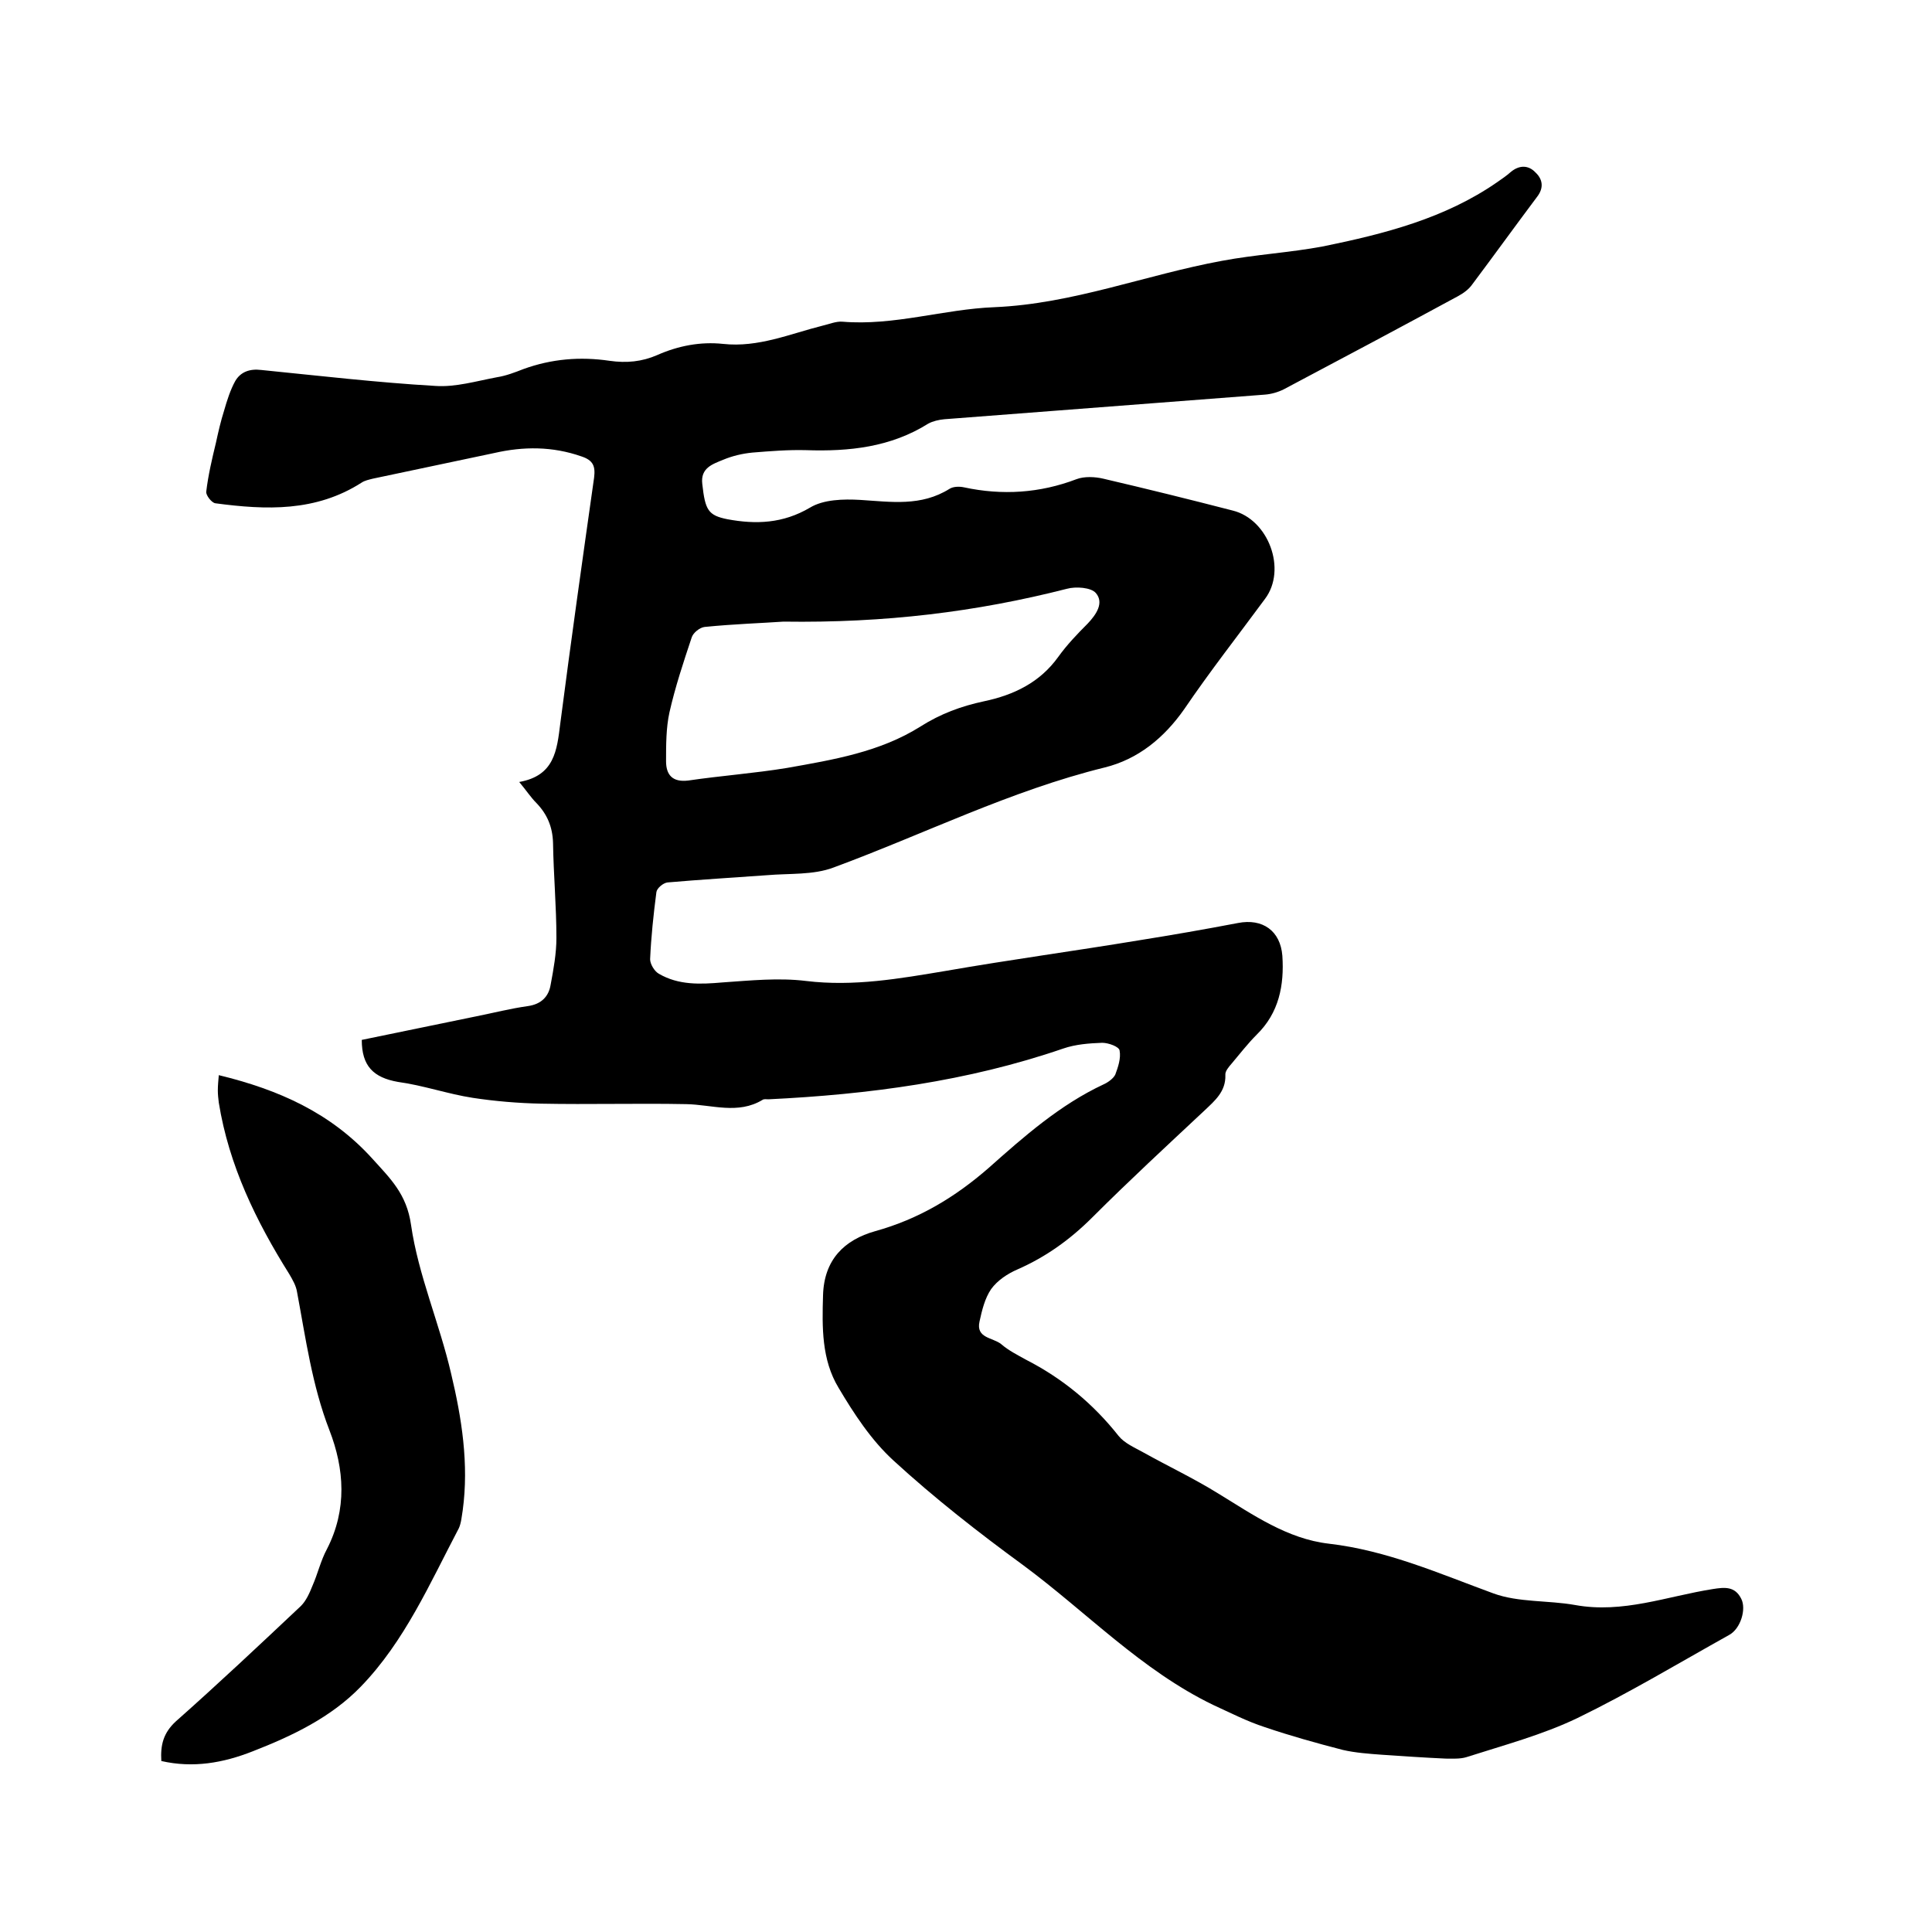
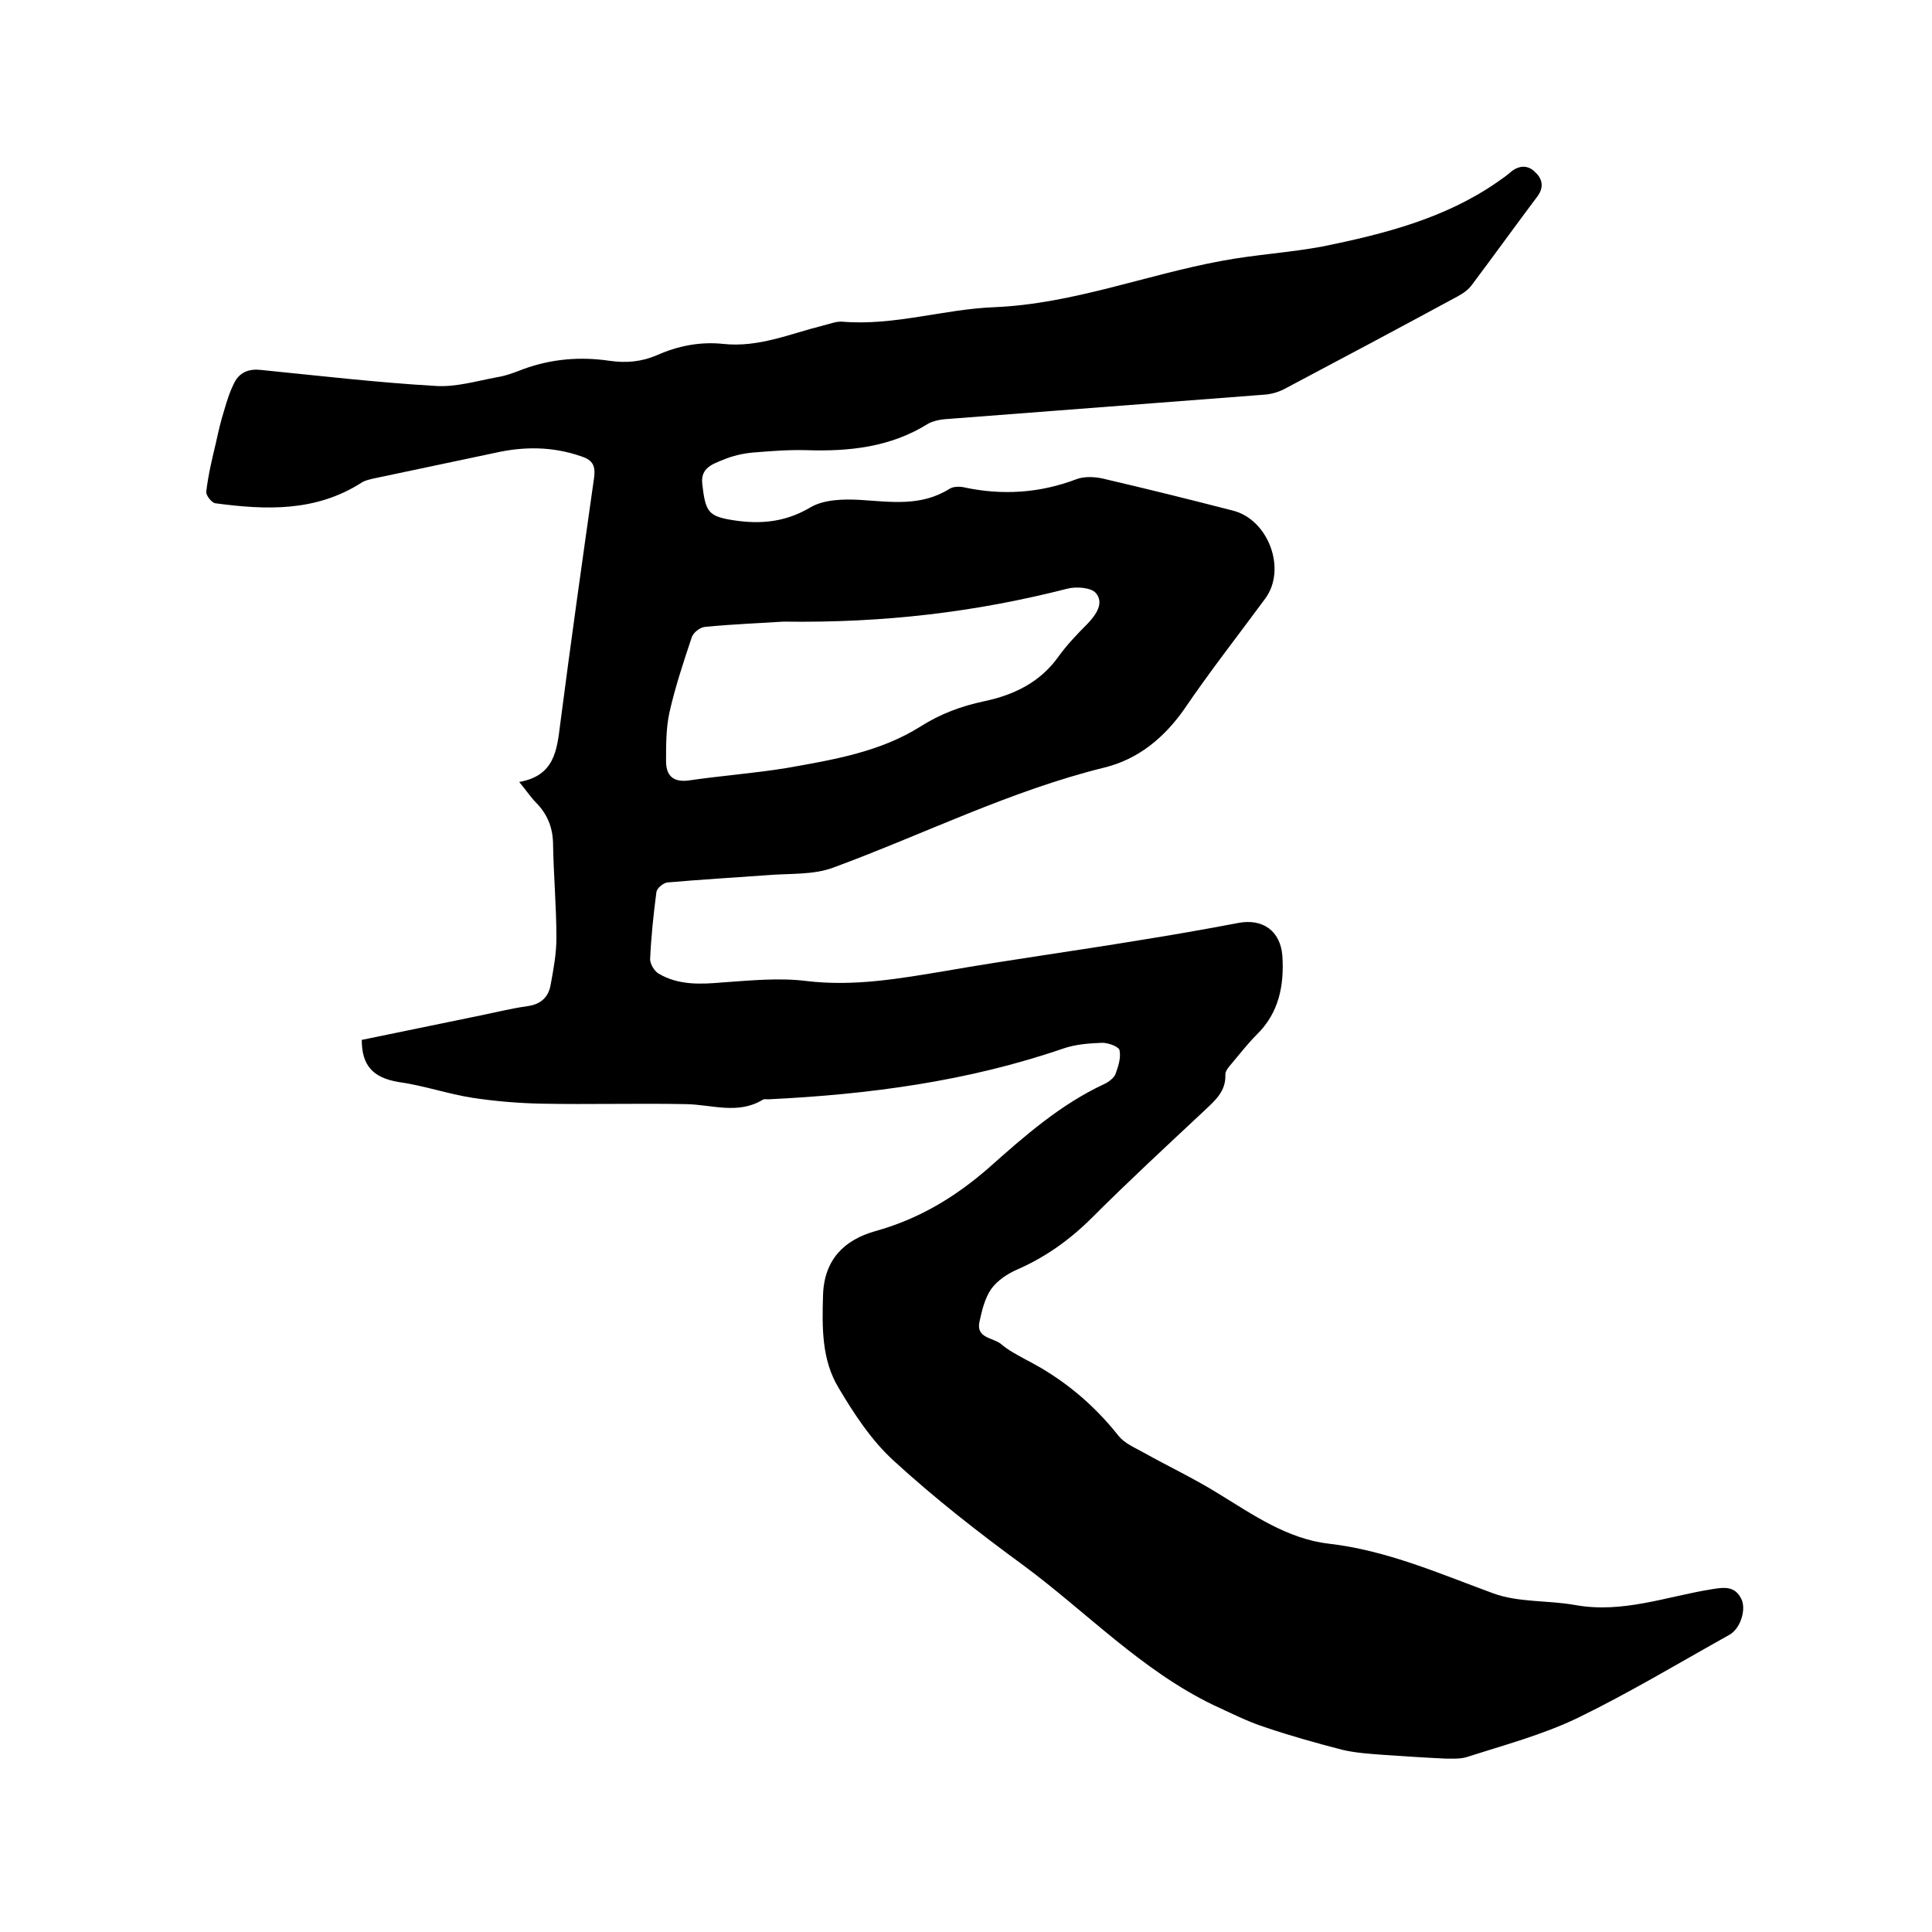
<svg xmlns="http://www.w3.org/2000/svg" enable-background="new 0 0 400 400" viewBox="0 0 400 400">
  <path d="m74.9 215.3c7.9-1.6 15.9-3.3 23.8-4.9 3.5-.7 7-1.6 10.6-2.1 2.8-.4 4.3-2 4.7-4.4.6-3.2 1.2-6.5 1.2-9.7 0-6.6-.6-13.1-.7-19.7-.1-3.3-1.2-5.9-3.4-8.2-1.2-1.2-2.1-2.6-3.6-4.4 7.3-1.3 7.8-6.5 8.5-12.1 2.2-17 4.6-34 7-50.9.3-2.4-.2-3.6-2.6-4.4-6-2.1-12-2.1-18.1-.7-8.4 1.8-16.7 3.5-25.1 5.3-.8.2-1.7.4-2.3.8-9.5 6.1-19.8 5.7-30.3 4.3-.8-.1-2-1.7-1.9-2.4.4-3.4 1.2-6.8 2-10.1.5-2.3 1-4.5 1.7-6.7.6-2.1 1.3-4.3 2.3-6.1 1.1-1.9 3-2.6 5.4-2.3 12 1.2 24 2.6 36 3.3 4.2.3 8.5-1 12.8-1.8 1.9-.3 3.7-1 5.5-1.7 5.8-2.1 11.7-2.6 17.8-1.7 3.5.5 6.7.2 9.9-1.2 4.3-1.9 8.9-2.8 13.6-2.3 7.3.8 13.9-2.1 20.7-3.8 1.3-.3 2.7-.9 4-.8 10.7.9 21-2.6 31.5-3 16.3-.7 31.3-6.7 47.1-9.6 6.9-1.3 14.1-1.7 21-3 12.7-2.6 25.2-5.8 36-13.3 1-.7 1.9-1.3 2.8-2.1 1.8-1.5 3.7-1.4 5.1.1 1.5 1.4 1.8 3.2.3 5.1-4.5 6-8.9 12.1-13.4 18.1-.7 1-1.8 1.8-2.9 2.4-12 6.5-24 12.9-36.1 19.3-1.2.6-2.6 1-3.9 1.1-22.1 1.7-44.3 3.4-66.4 5.1-1.1.1-2.4.4-3.3.9-7.8 4.9-16.4 5.8-25.3 5.5-3.7-.1-7.4.2-11.1.5-2.1.2-4.2.7-6.1 1.5-2.2.9-4.7 1.7-4.3 5 .6 5.4 1.2 6.5 5.2 7.3 5.9 1.1 11.5.9 17.1-2.4 2.8-1.7 6.9-1.8 10.4-1.6 6.4.4 12.6 1.4 18.5-2.3.8-.5 2.1-.5 3-.3 7.9 1.7 15.7 1.2 23.3-1.7 1.6-.6 3.8-.5 5.5-.1 9 2.1 17.9 4.3 26.8 6.6 7.4 1.8 11.3 12.2 6.7 18.3-5.6 7.6-11.4 15-16.7 22.8-4.2 6-9.6 10.4-16.5 12.1-19.5 4.8-37.4 13.8-56.1 20.7-4.2 1.6-9.2 1.2-13.8 1.6-6.9.5-13.7.9-20.6 1.5-.9.1-2.2 1.2-2.3 2-.6 4.6-1.1 9.3-1.3 13.9 0 1 .9 2.5 1.8 3 4.1 2.4 8.6 2.2 13.2 1.8 5.8-.4 11.6-1 17.3-.3 9.9 1.2 19.4-.5 29-2.1 13.2-2.3 26.5-4.1 39.8-6.3 6.9-1.1 13.8-2.3 20.6-3.6 5.1-1 8.8 1.6 9.2 6.8.4 6.1-.7 11.8-5.3 16.3-1.9 1.9-3.5 4-5.2 6-.6.7-1.4 1.6-1.3 2.4.1 3.4-2.2 5.3-4.3 7.3-7.8 7.3-15.7 14.6-23.2 22.1-4.6 4.6-9.6 8.2-15.5 10.8-2.1.9-4.2 2.3-5.5 4.1-1.3 1.9-1.9 4.4-2.4 6.7-.8 3.5 2.8 3.3 4.5 4.7 1.5 1.3 3.3 2.2 5.1 3.2 7.6 3.9 13.9 9.1 19.2 15.8 1.2 1.5 3.3 2.4 5.1 3.4 5.2 2.9 10.5 5.4 15.5 8.5 7.2 4.4 14.3 9.4 22.9 10.4 12.1 1.4 22.9 6.2 34.1 10.3 5.2 1.9 11.3 1.4 16.9 2.4 9.9 1.8 19-1.8 28.5-3.3 2.5-.4 4.6-.6 5.9 2 1.1 2.1-.1 6.2-2.5 7.5-10.4 5.8-20.7 12-31.4 17.2-7.3 3.5-15.2 5.6-23 8.1-1.3.4-2.9.3-4.3.3-4.4-.2-8.8-.5-13.2-.8-2.7-.2-5.5-.4-8.1-1-5.4-1.4-10.8-2.9-16.1-4.7-3.7-1.2-7.2-3-10.7-4.6-14.9-7.2-26.2-19.2-39.3-28.9-9.3-6.8-18.4-13.9-26.9-21.7-4.6-4.2-8.2-9.7-11.4-15.1-3.5-5.8-3.4-12.5-3.2-19.1.2-7.4 4.4-11.5 10.8-13.3 9-2.5 16.5-7 23.5-13.1 7.3-6.5 14.8-13.1 23.8-17.3.9-.4 2-1.2 2.4-2 .6-1.6 1.2-3.4.9-5-.1-.8-2.3-1.6-3.6-1.6-2.7.1-5.5.3-8.1 1.2-19.8 6.8-40.3 9.5-61 10.5-.4 0-.9-.1-1.2.1-5.1 3.1-10.5 1-15.8.9-10-.2-20.1.1-30.1-.1-4.7-.1-9.5-.5-14.1-1.2-5.2-.8-10.3-2.6-15.5-3.3-5.1-.9-7.5-3.3-7.5-8.7zm87.3-86.6c-4.3.3-10.3.5-16.3 1.1-1 .1-2.4 1.2-2.7 2.2-1.7 5.1-3.4 10.2-4.6 15.5-.7 3.2-.7 6.7-.7 10.1 0 2.8 1.3 4.4 4.6 4 6.8-1 13.7-1.5 20.4-2.6 9.6-1.7 19.3-3.3 27.7-8.6 4.1-2.6 8.4-4.2 13.1-5.2 6.2-1.3 11.6-3.9 15.4-9.2 1.8-2.5 3.9-4.7 6.1-6.9 1.8-1.9 3.4-4.3 1.7-6.3-1-1.2-4.2-1.4-6-.9-18.8 4.8-37.7 7.1-58.7 6.8z" />
-   <path d="m45.3 222.6c12.4 3 23.2 7.8 31.8 17.3 3.7 4.1 7.1 7.3 8 13.7 1.5 10.4 5.9 20.4 8.3 30.8 2.2 9.2 3.7 18.7 2.4 28.3-.2 1.2-.3 2.6-.8 3.7-6 11.4-11.2 23.4-20.3 32.8-6.2 6.4-14.2 10.2-22.4 13.4-6.1 2.4-12.3 3.5-18.9 2-.2-3.3.4-5.8 3-8.2 8.8-7.8 17.3-15.8 25.9-23.9 1.1-1.1 1.8-2.7 2.4-4.2 1.1-2.5 1.7-5.2 3-7.6 4.2-8.2 3.6-16.6.5-24.6-3.6-9.3-4.9-19-6.7-28.6-.2-1.3-.9-2.5-1.6-3.7-6.9-11-12.5-22.5-14.6-35.5-.1-.8-.2-1.7-.2-2.5 0-1.1.1-2 .2-3.2z" />
</svg>